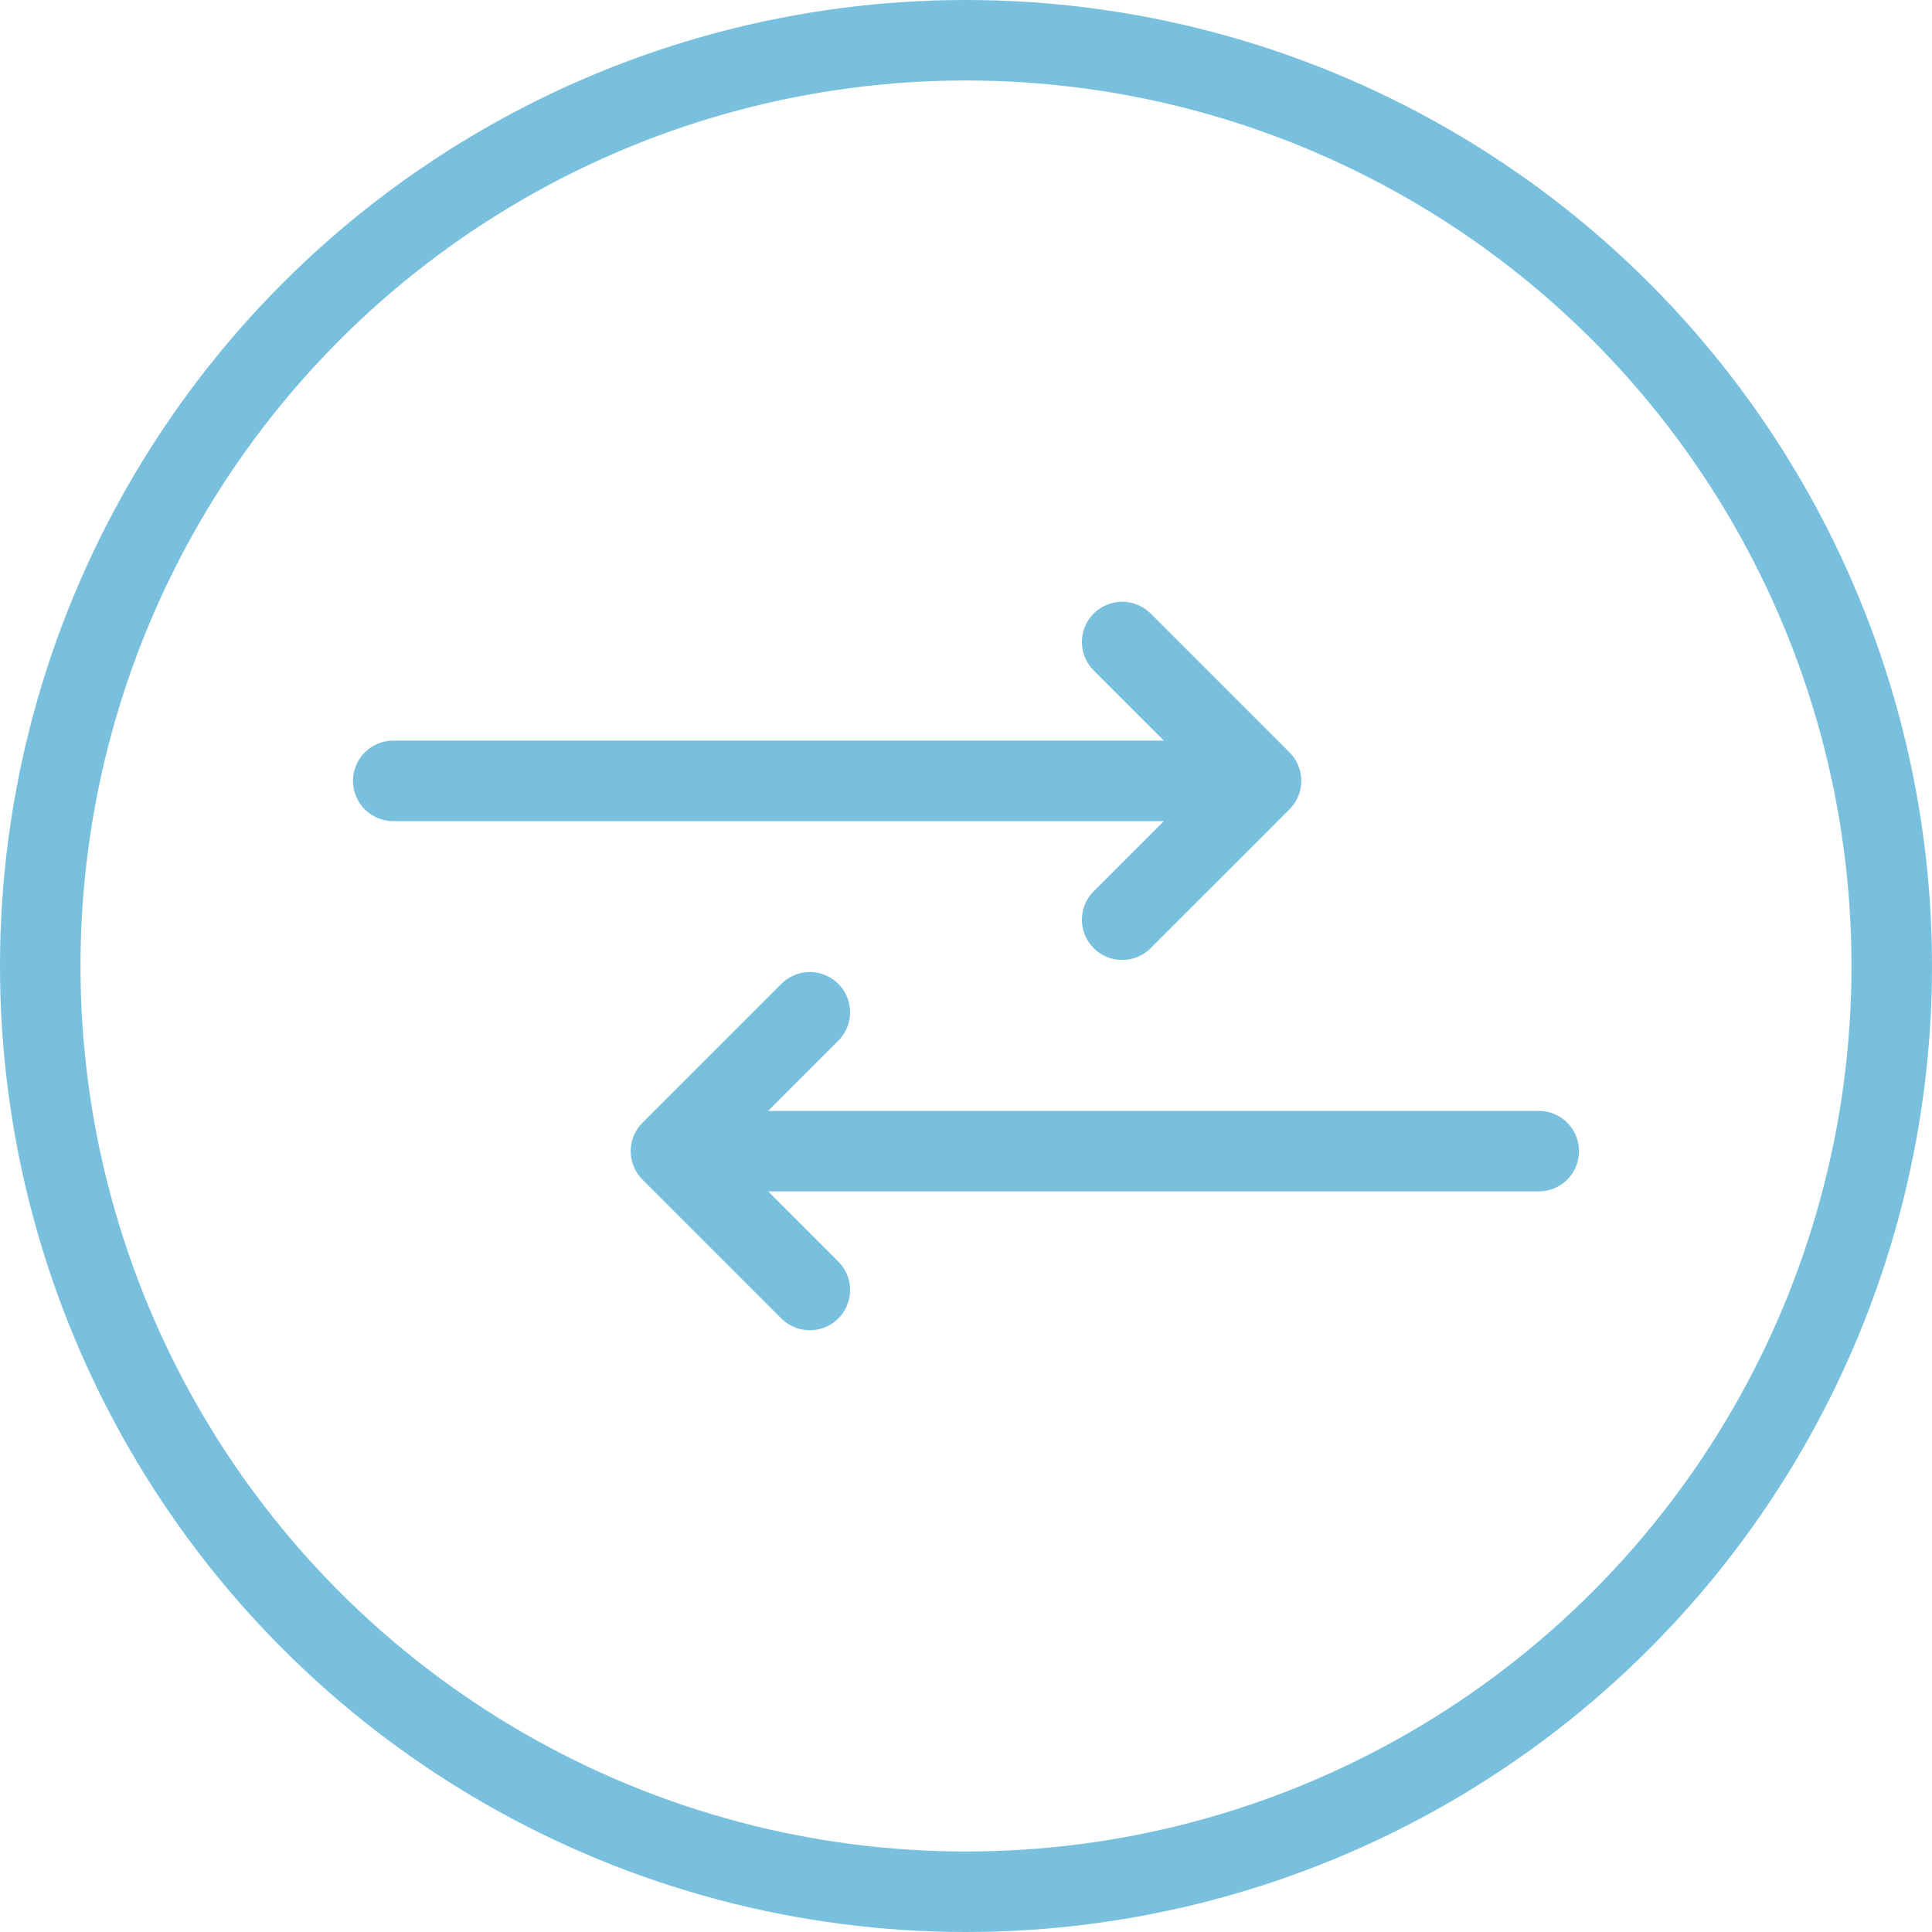
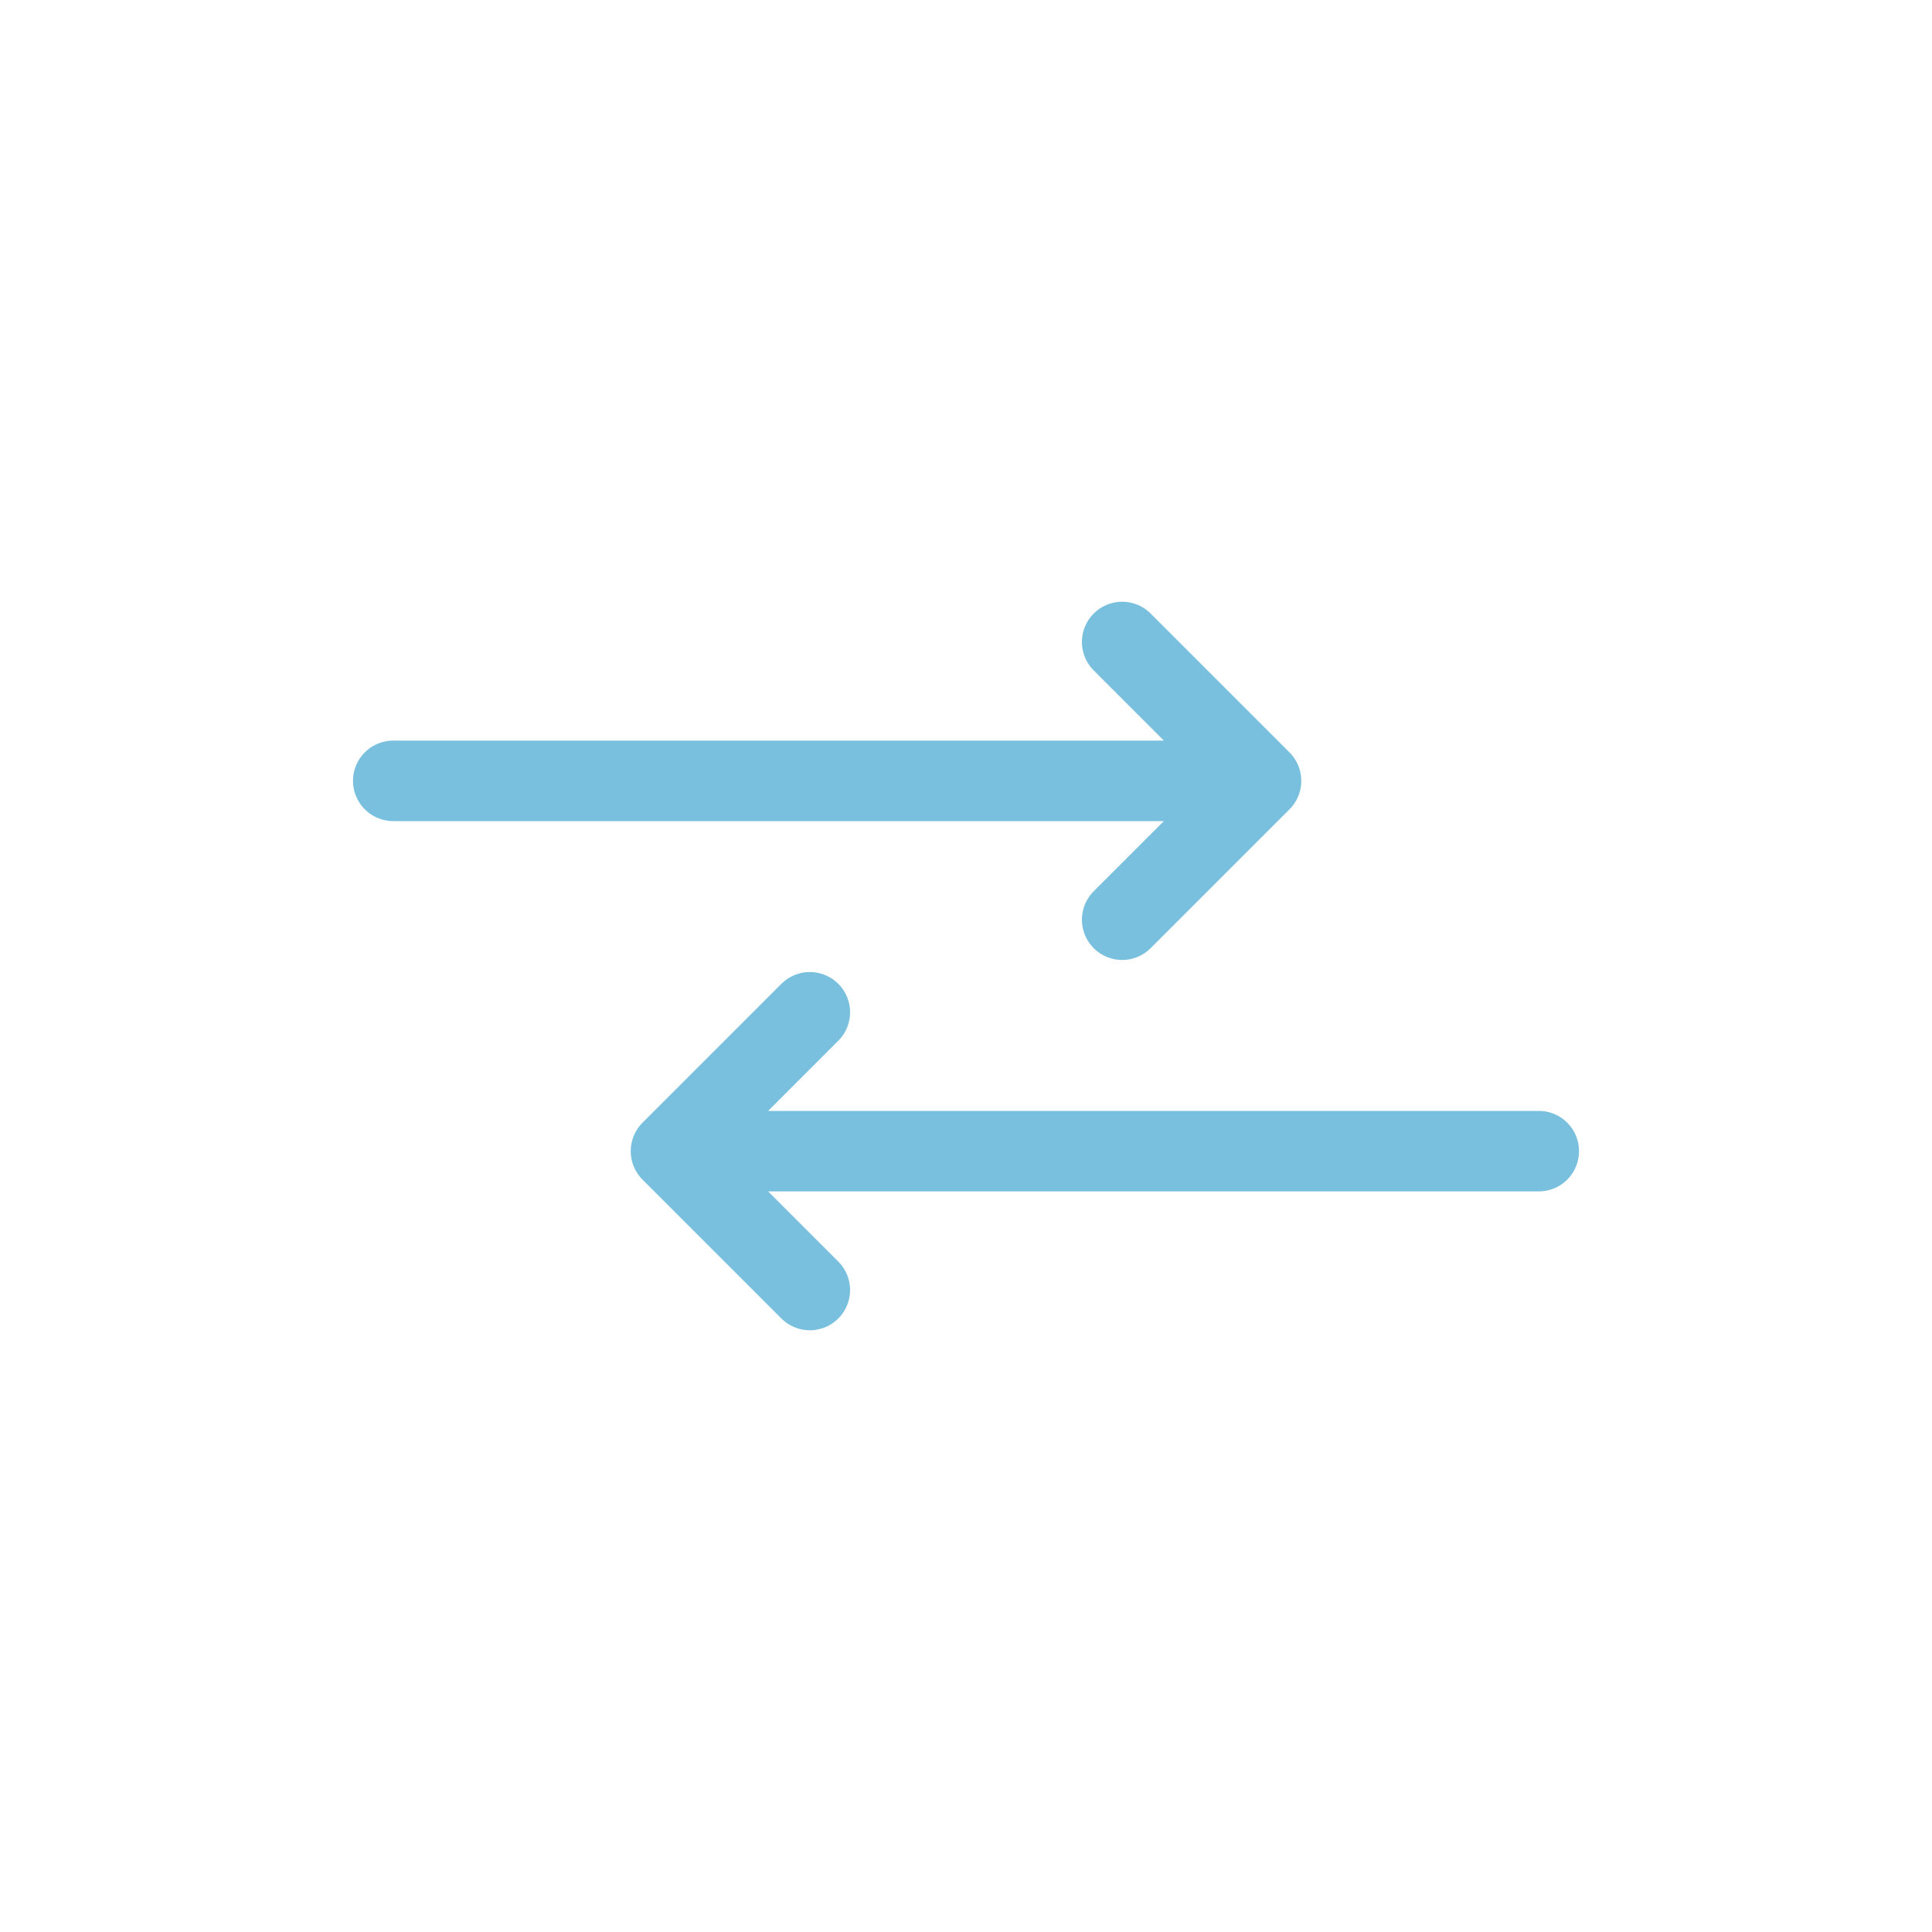
<svg xmlns="http://www.w3.org/2000/svg" id="Layer_1" data-name="Layer 1" viewBox="0 0 48 48">
  <defs>
    <style>.cls-1{fill:none;stroke:#79c0df;stroke-linecap:round;stroke-linejoin:round;stroke-width:2px}</style>
  </defs>
  <title>Bikmo Style Guide - Phase 1</title>
-   <circle class="cls-1" cx="24" cy="24" r="23" />
  <path class="cls-1" d="M9.77 19.4h21.56M27.88 15.95l3.45 3.45-3.45 3.45M38.23 28.6H16.67M20.12 32.05l-3.45-3.45 3.45-3.45" />
</svg>